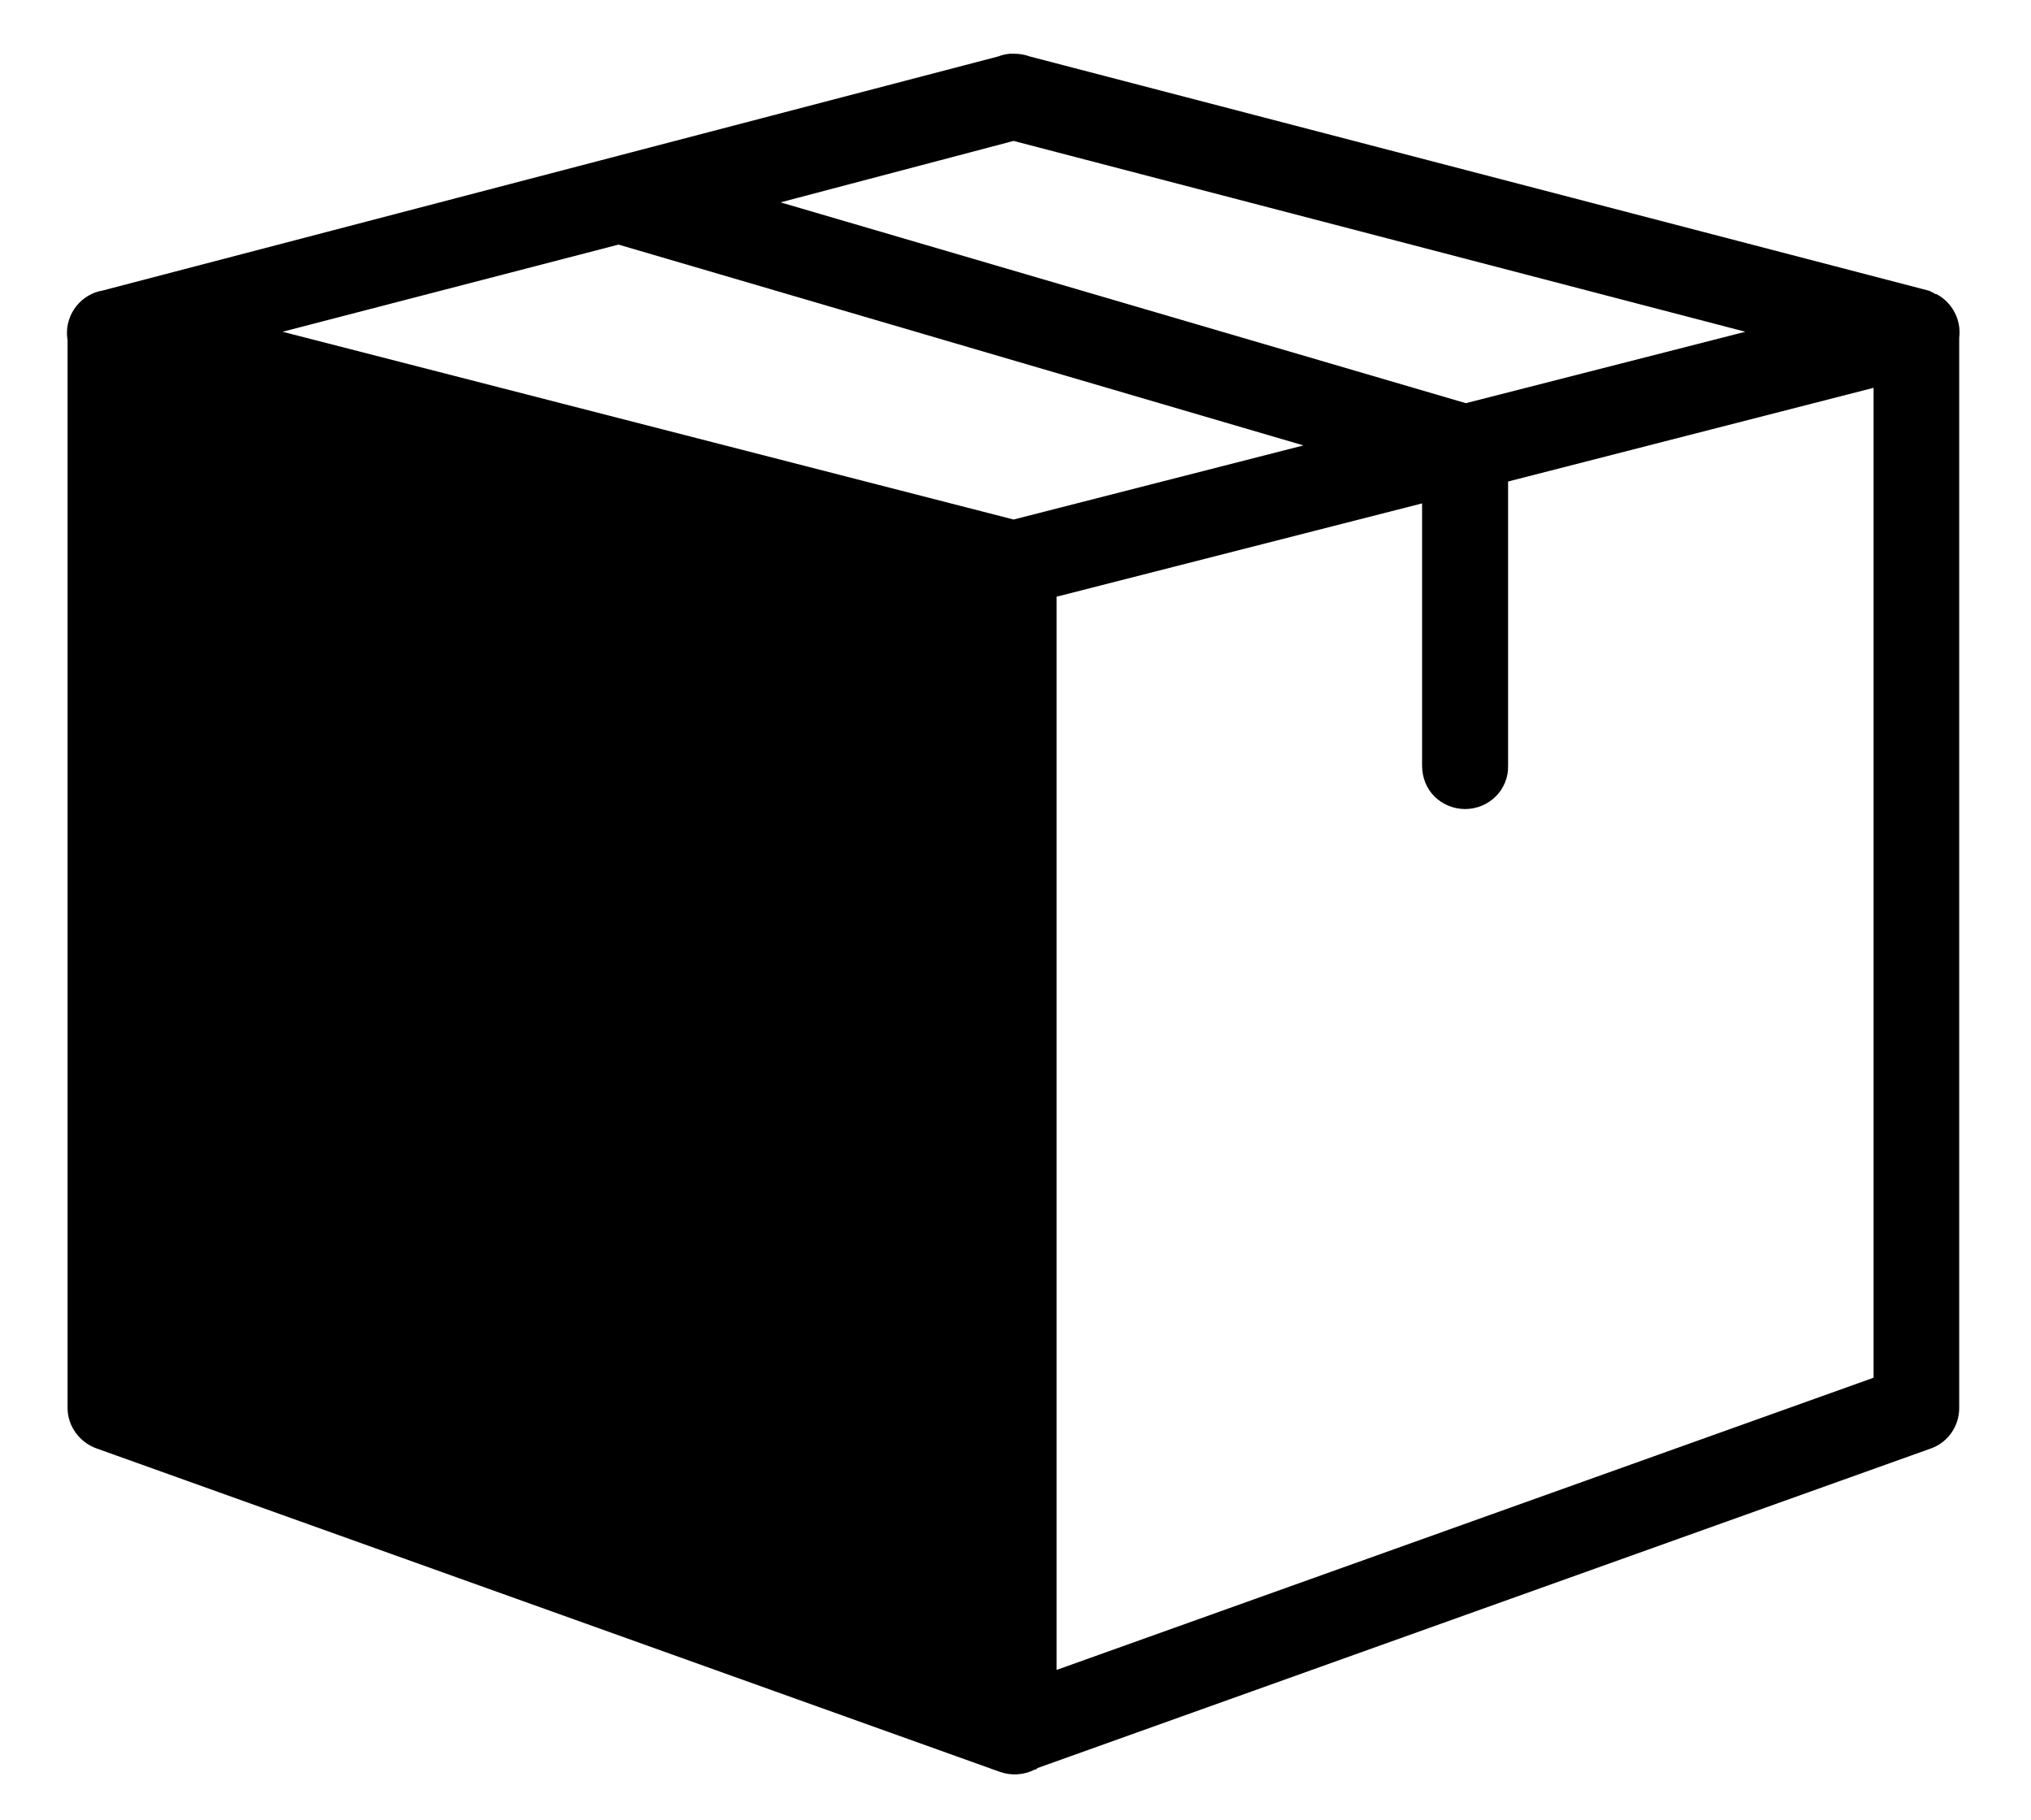
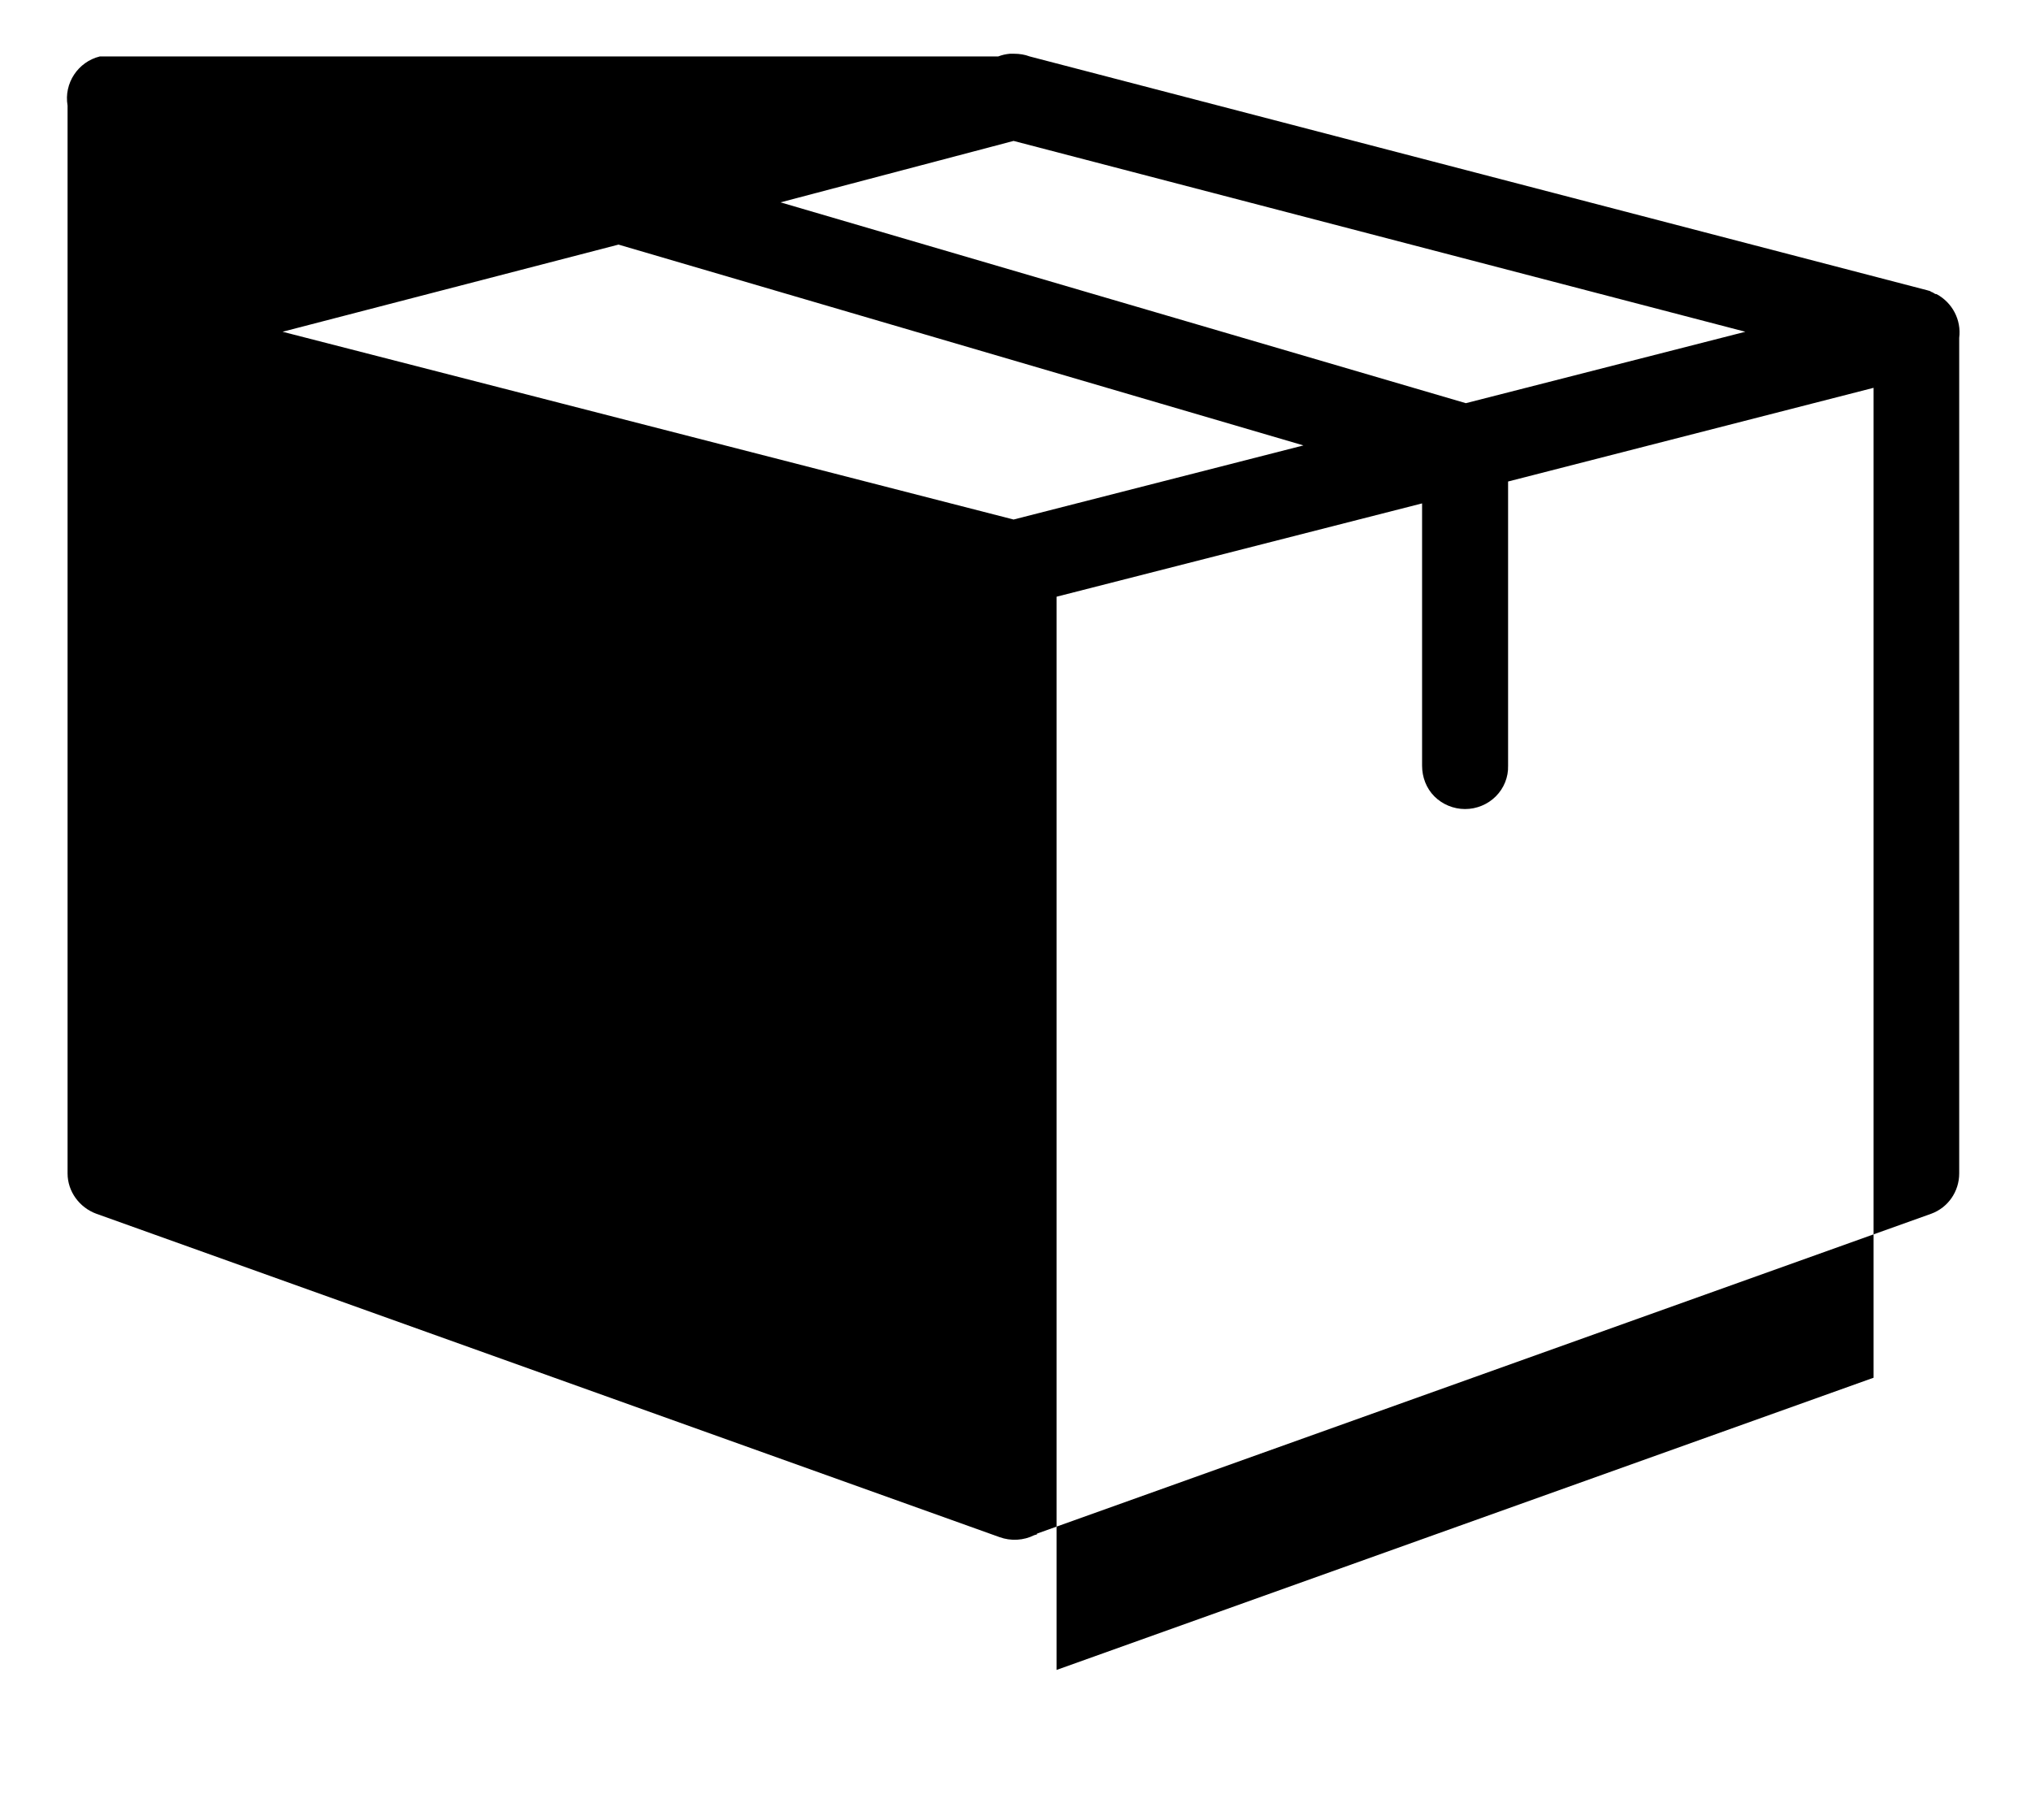
<svg xmlns="http://www.w3.org/2000/svg" id="Слой_1" x="0px" y="0px" viewBox="0 0 529 474" style="enable-background:new 0 0 529 474;" xml:space="preserve">
  <style type="text/css"> .st0{fill-rule:evenodd;clip-rule:evenodd;} </style>
-   <path class="st0" d="M263,14c-1,0.1-2,0.3-3,0.7L26.2,75.8H26c-5.7,1.4-9.4,7-8.4,12.8v278.1c0,4.7,3.1,8.9,7.5,10.5l235.2,84.2 c3,1.1,6.3,0.9,9.1-0.5l0.7-0.2v-0.2l232.9-83.3v0c4.4-1.6,7.3-5.8,7.3-10.5V88v0c0.6-4.7-1.8-9.2-5.9-11.4c-0.1,0-0.1,0-0.2,0 c-0.2-0.1-0.5-0.2-0.7-0.4c-0.2-0.1-0.3-0.1-0.5-0.2c-0.1-0.1-0.2-0.1-0.3-0.2c-0.2-0.1-0.5-0.1-0.7-0.2L268.2,14.7 c-1.3-0.5-2.7-0.7-4-0.7H264C263.7,14,263.3,14,263,14L263,14z M264,36.7l190.6,49.7L381.8,105L203.3,52.7L264,36.7z M161.1,63.7 L339.5,116L264,135.3L73.6,86.4L161.1,63.7z M488,101v257.8l-212.8,76.1V155.4l95.2-24.3v68.3c0,3,1.1,5.9,3.2,8 c2.1,2.1,5,3.3,8,3.3c3,0,5.9-1.2,8-3.3c2.1-2.1,3.3-5,3.2-8v-74L488,101L488,101z" />
+   <path class="st0" d="M263,14c-1,0.1-2,0.3-3,0.7H26c-5.7,1.4-9.4,7-8.4,12.8v278.1c0,4.7,3.1,8.9,7.5,10.5l235.2,84.2 c3,1.1,6.3,0.9,9.1-0.5l0.7-0.2v-0.2l232.9-83.3v0c4.4-1.6,7.3-5.8,7.3-10.5V88v0c0.6-4.7-1.8-9.2-5.9-11.4c-0.1,0-0.1,0-0.2,0 c-0.2-0.1-0.5-0.2-0.7-0.4c-0.2-0.1-0.3-0.1-0.5-0.2c-0.1-0.1-0.2-0.1-0.3-0.2c-0.2-0.1-0.5-0.1-0.7-0.2L268.2,14.7 c-1.3-0.5-2.7-0.7-4-0.7H264C263.7,14,263.3,14,263,14L263,14z M264,36.7l190.6,49.7L381.8,105L203.3,52.7L264,36.7z M161.1,63.7 L339.5,116L264,135.3L73.6,86.4L161.1,63.7z M488,101v257.8l-212.8,76.1V155.4l95.2-24.3v68.3c0,3,1.1,5.9,3.2,8 c2.1,2.1,5,3.3,8,3.3c3,0,5.9-1.2,8-3.3c2.1-2.1,3.3-5,3.2-8v-74L488,101L488,101z" />
</svg>